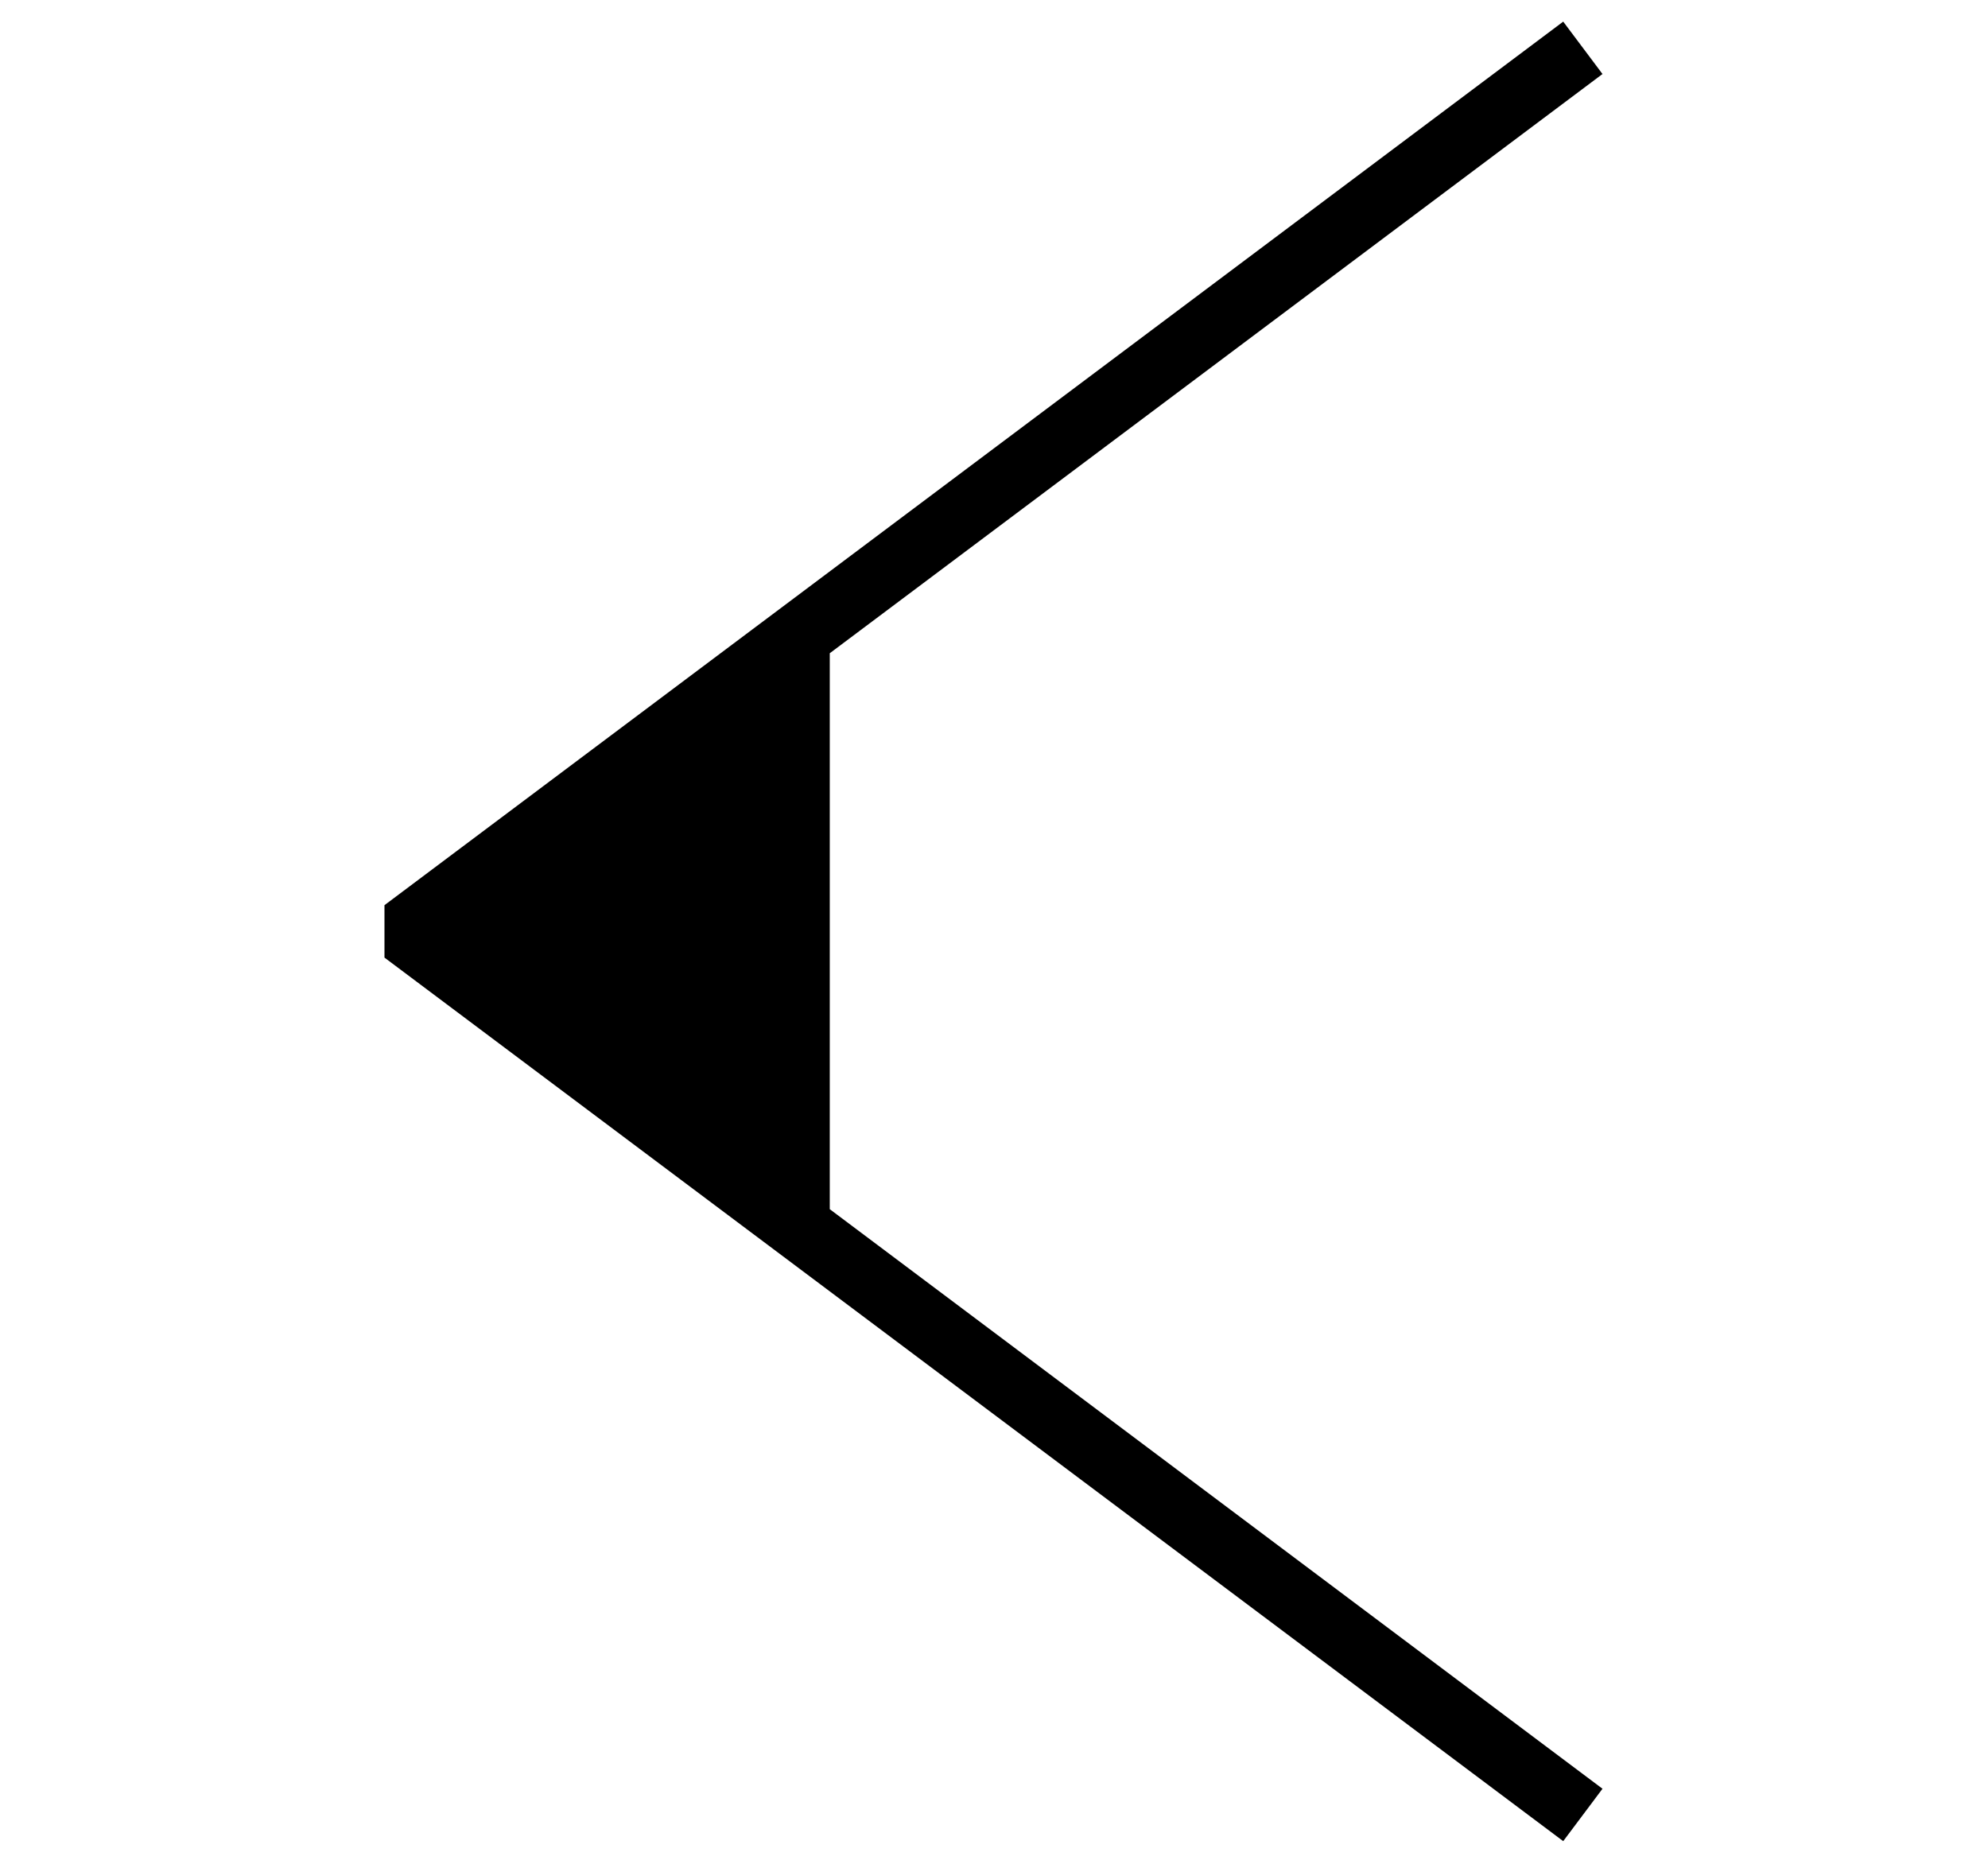
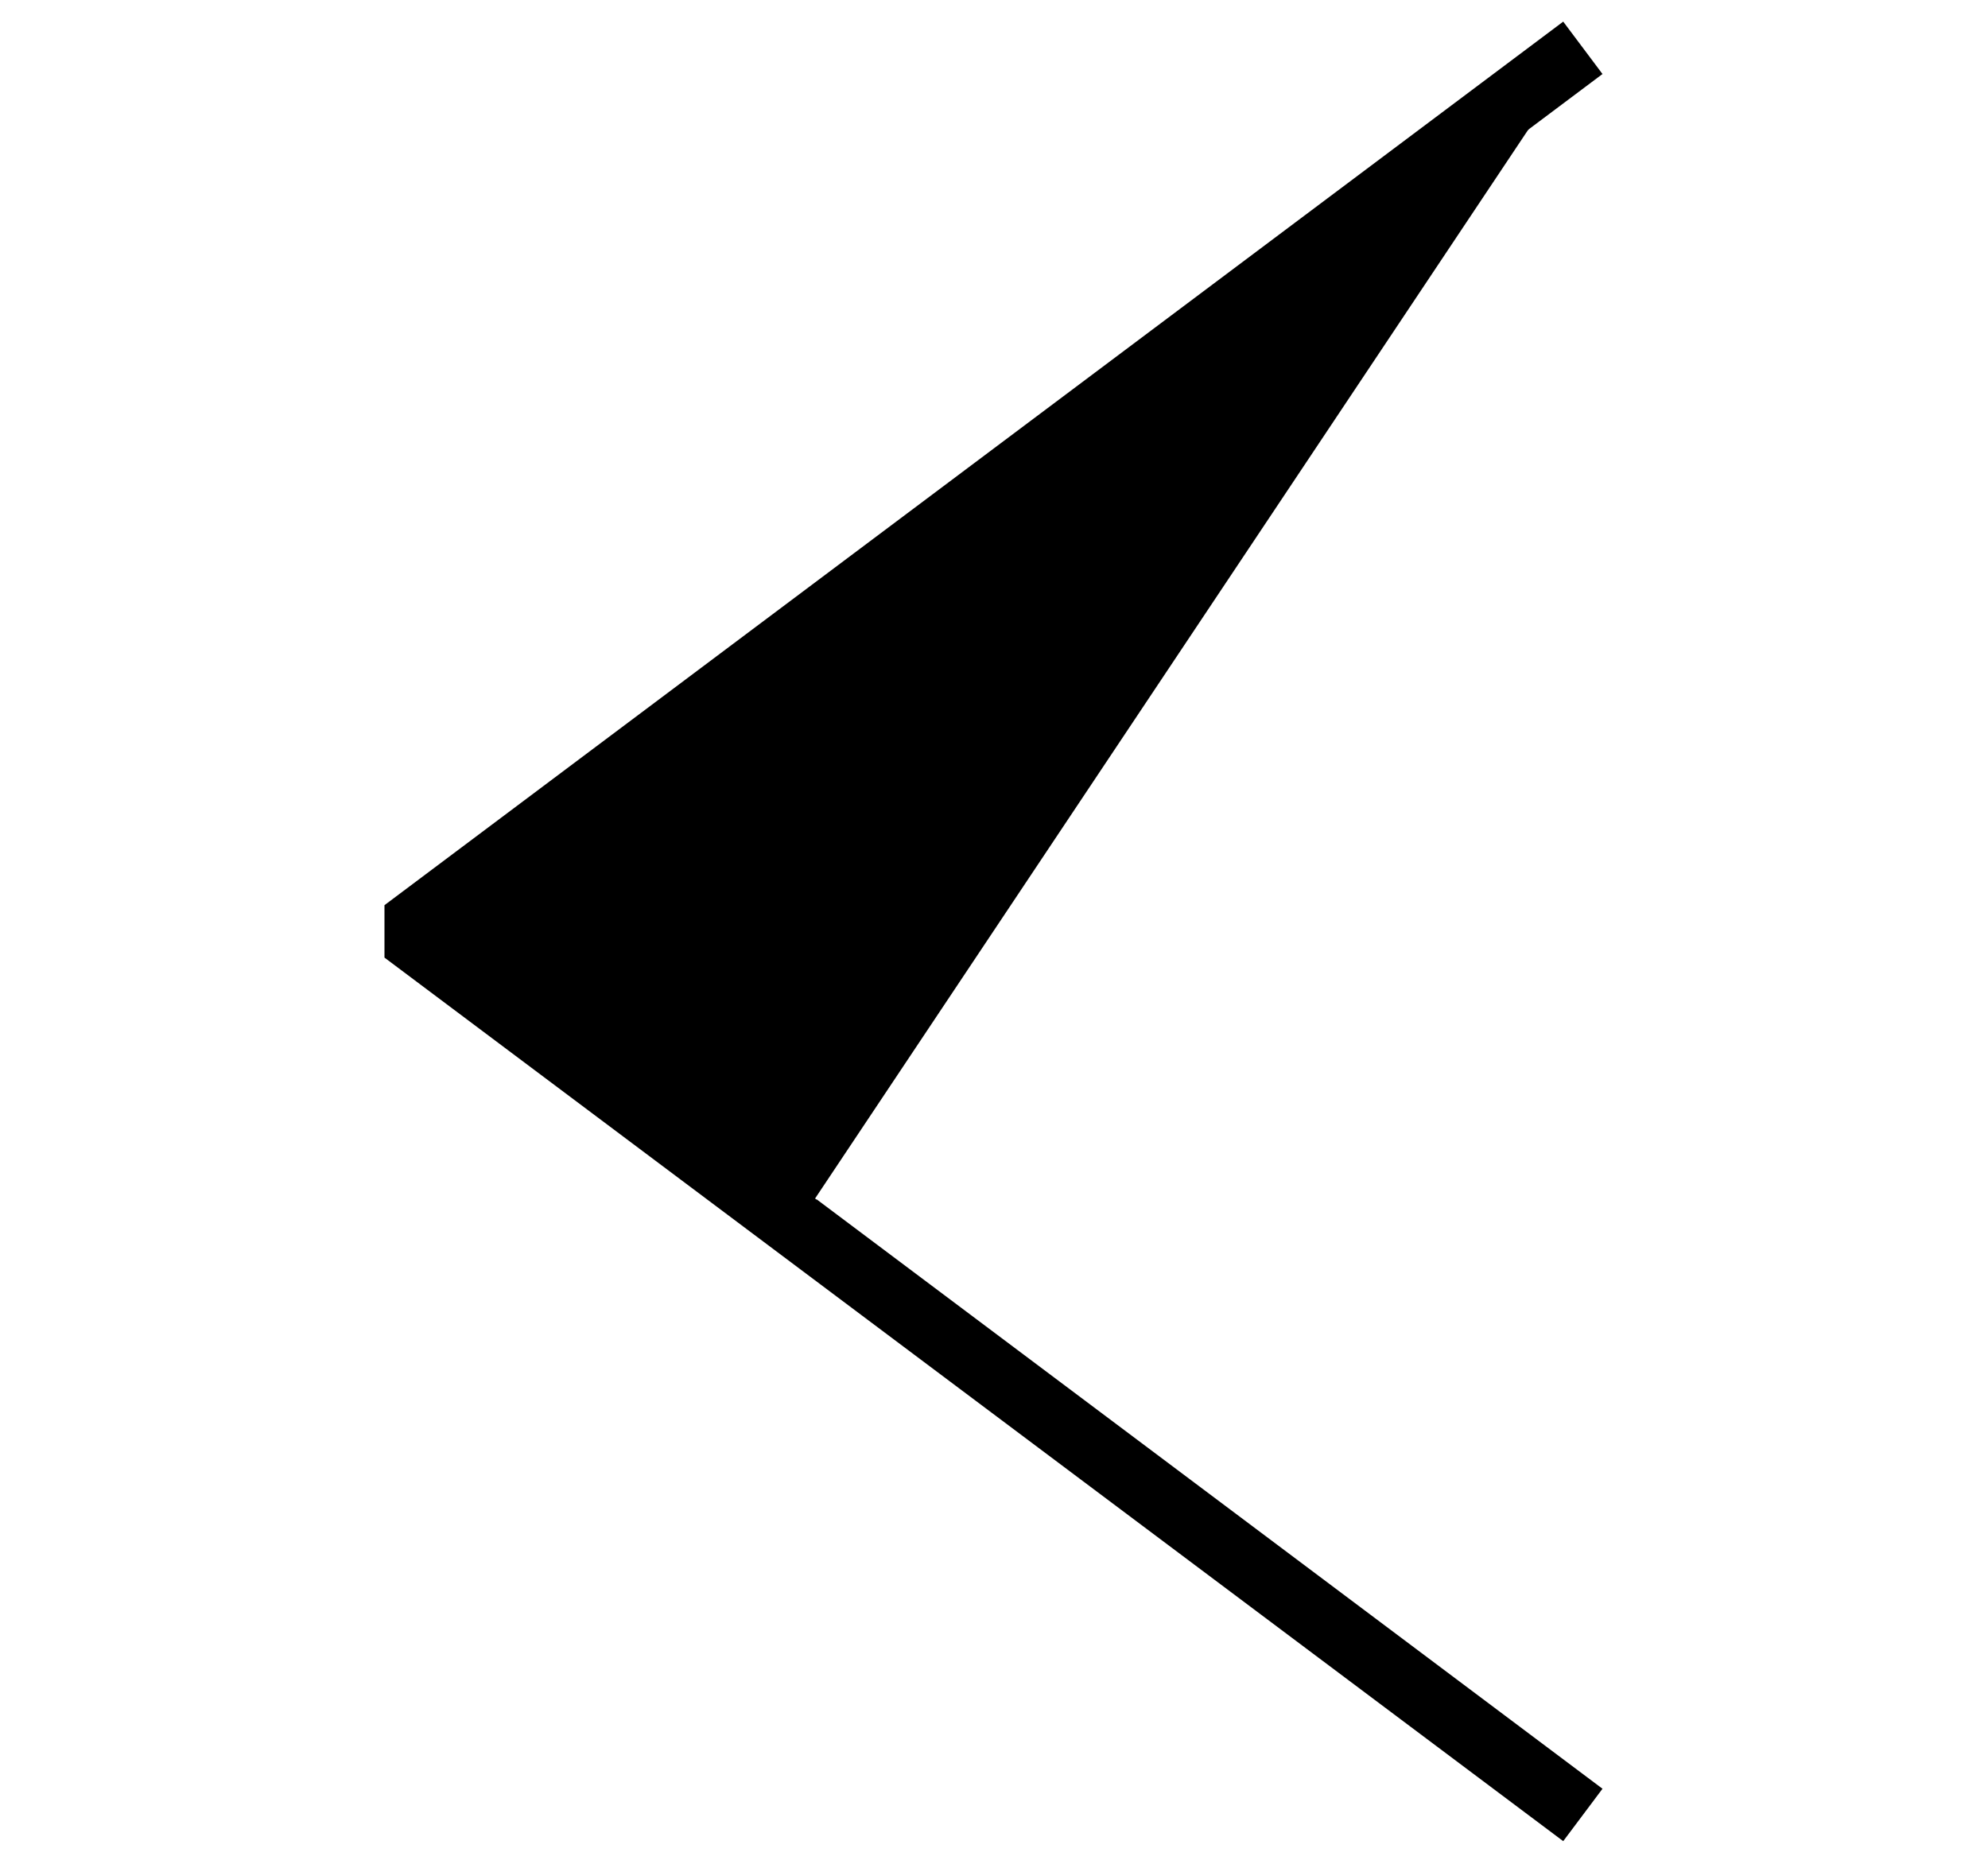
<svg xmlns="http://www.w3.org/2000/svg" width="1.6in" height="144" viewBox="-1 -46 1891 1793">
  <g style="stroke-width:.025in;stroke:#000;fill:none">
-     <path style="stroke:#000;stroke-width:63;stroke-linejoin:bevel;stroke-linecap:butt;fill:#000" d="M1511 0 377 850l1134 850-756-567V566" />
+     <path style="stroke:#000;stroke-width:63;stroke-linejoin:bevel;stroke-linecap:butt;fill:#000" d="M1511 0 377 850l1134 850-756-567" />
  </g>
</svg>